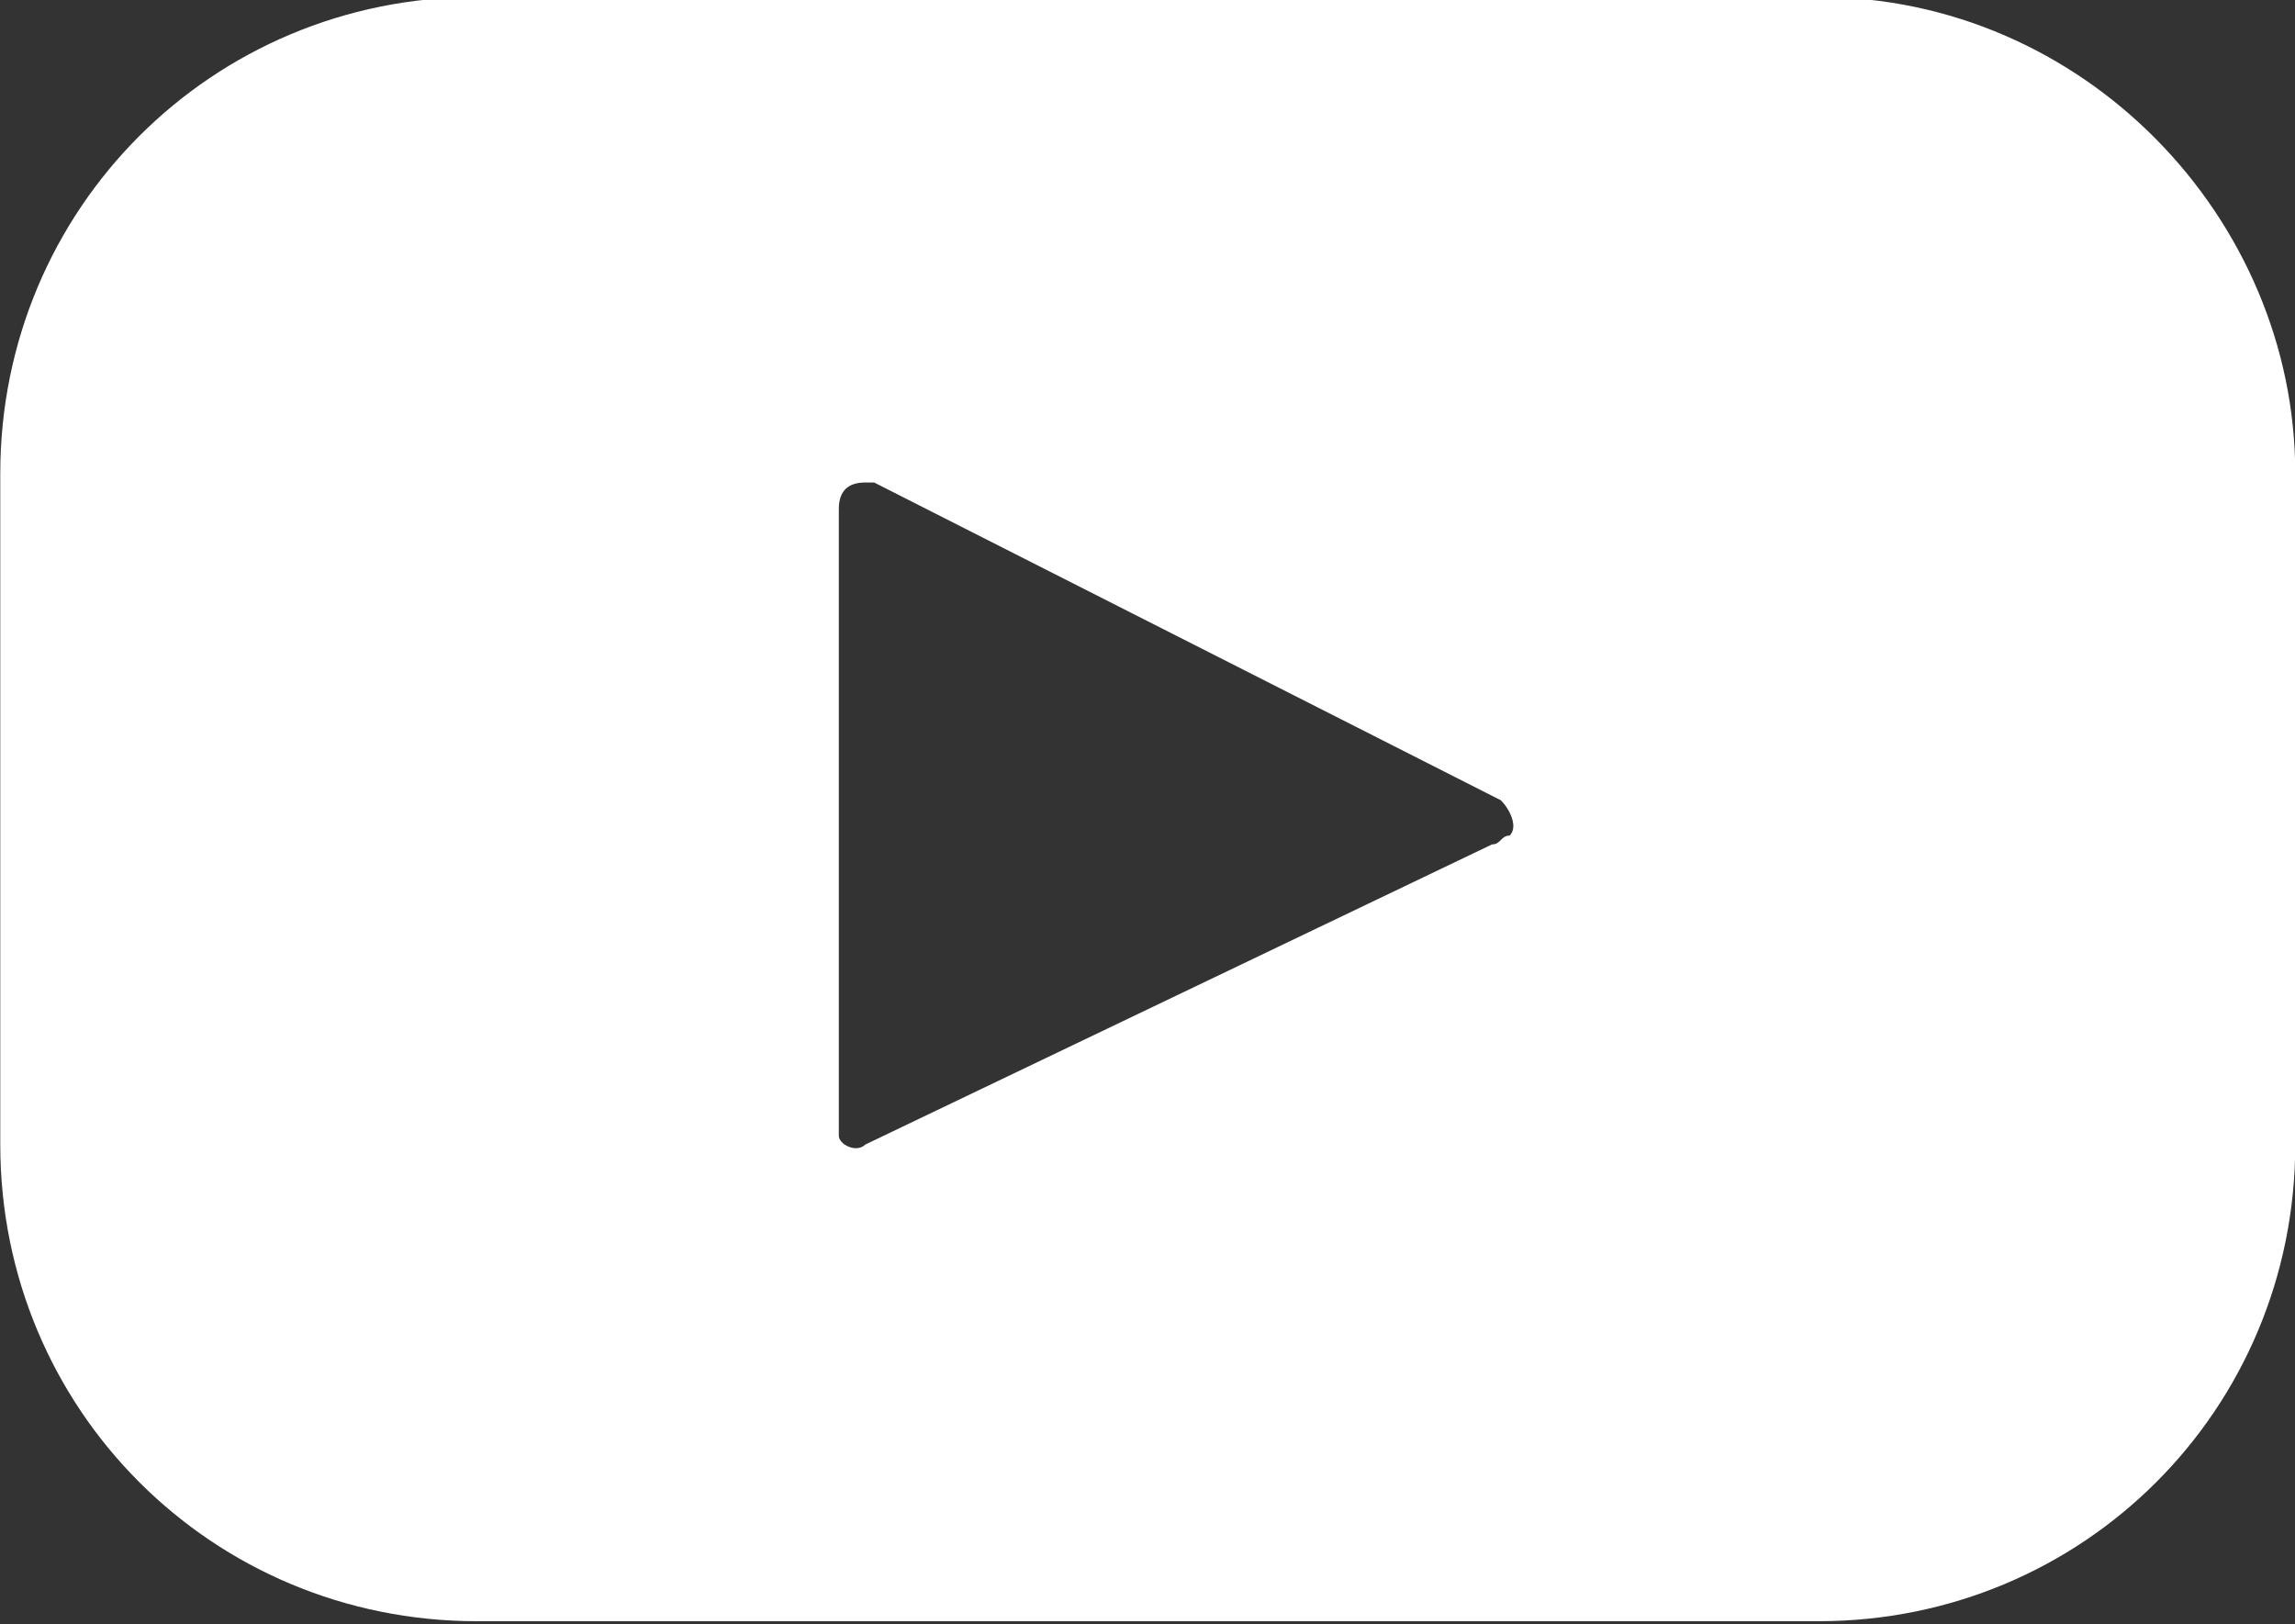
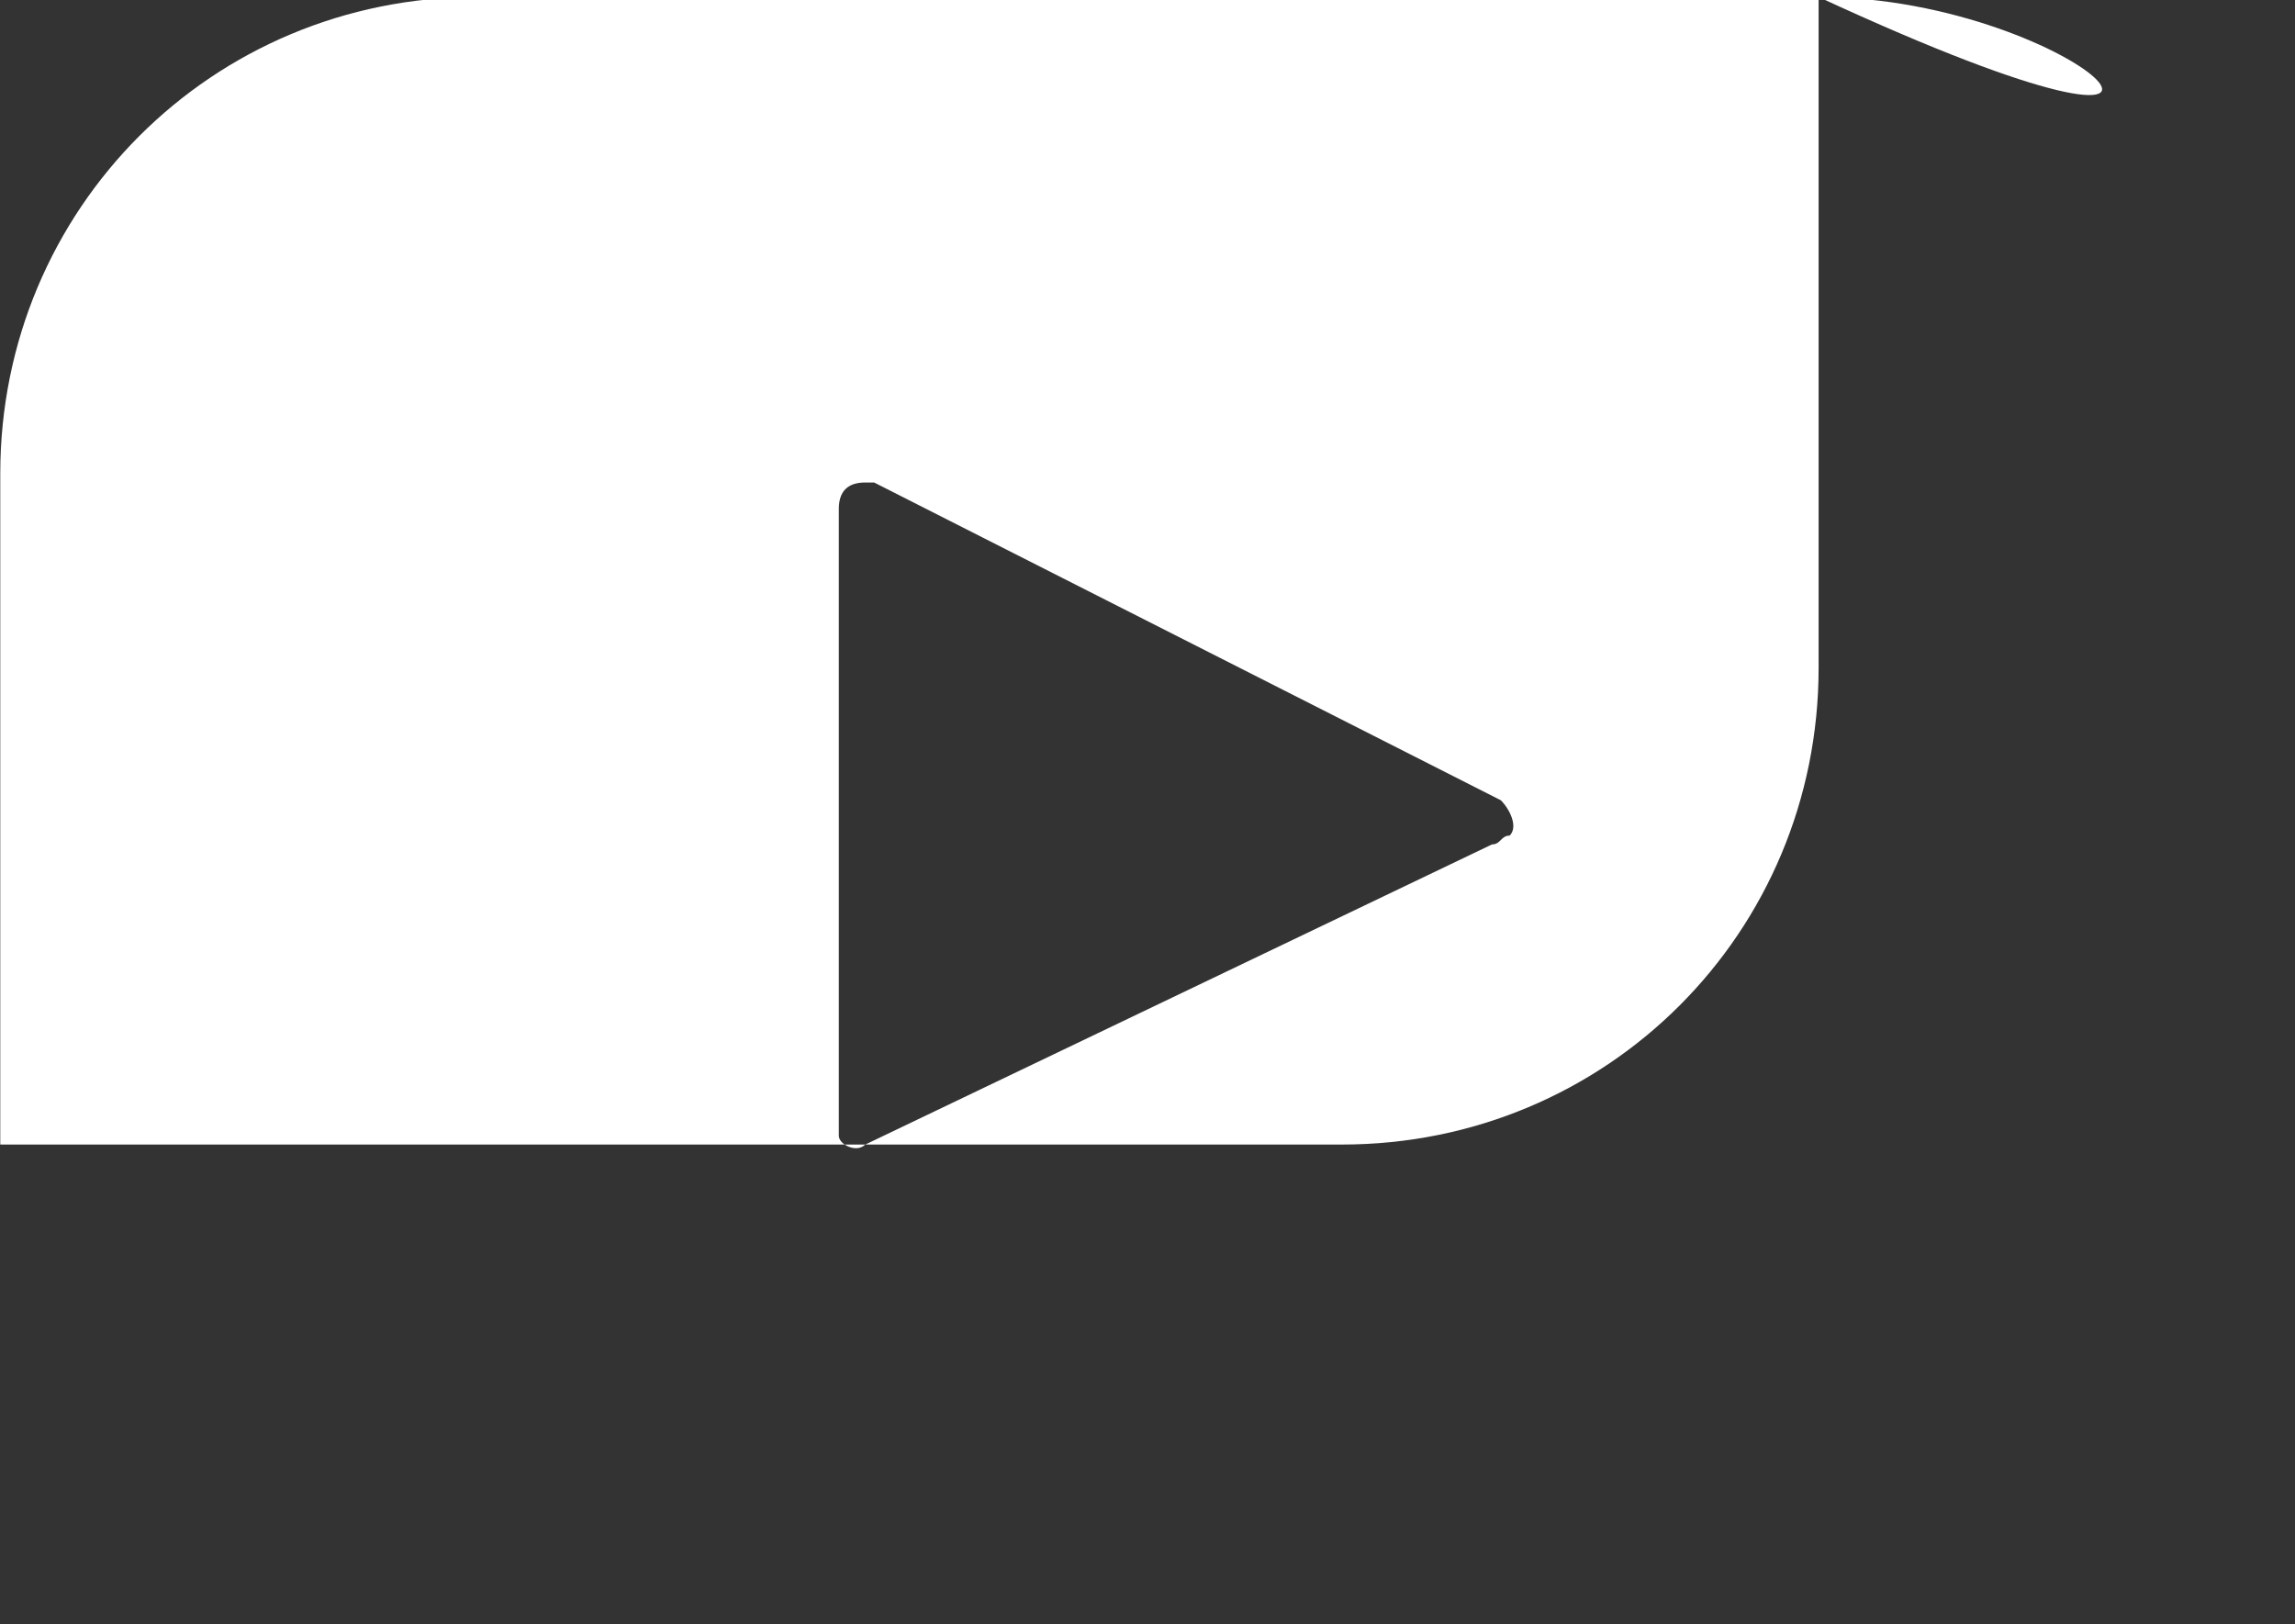
<svg xmlns="http://www.w3.org/2000/svg" version="1.1" id="Group_194" x="0px" y="0px" viewBox="0 0 26 18.4" style="enable-background:new 0 0 26 18.4;" xml:space="preserve">
  <rect x="0" y="0" width="26" height="18.4" fill="#333333" stroke="none" />
  <style type="text/css">
	.st0{fill:#FFFFFF;}
</style>
  <g id="Group_200" transform="translate(4.703 6.866)">
-     <path id="Path_60" class="st0" d="M15.9-6.9H0.7c-3,0-5.4,2.4-5.4,5.4v7.6c0,3,2.4,5.4,5.4,5.4h15.2c3,0,5.4-2.4,5.4-5.4v-7.6   C21.3-4.4,18.9-6.9,15.9-6.9z M12.2,2.7L5.1,6.1C5,6.2,4.8,6.1,4.8,6c0,0,0-0.1,0-0.1v-7c0-0.2,0.1-0.3,0.3-0.3c0,0,0.1,0,0.1,0   l7.1,3.6c0.1,0.1,0.2,0.3,0.1,0.4C12.3,2.6,12.3,2.7,12.2,2.7z" />
+     <path id="Path_60" class="st0" d="M15.9-6.9H0.7c-3,0-5.4,2.4-5.4,5.4v7.6h15.2c3,0,5.4-2.4,5.4-5.4v-7.6   C21.3-4.4,18.9-6.9,15.9-6.9z M12.2,2.7L5.1,6.1C5,6.2,4.8,6.1,4.8,6c0,0,0-0.1,0-0.1v-7c0-0.2,0.1-0.3,0.3-0.3c0,0,0.1,0,0.1,0   l7.1,3.6c0.1,0.1,0.2,0.3,0.1,0.4C12.3,2.6,12.3,2.7,12.2,2.7z" />
  </g>
</svg>